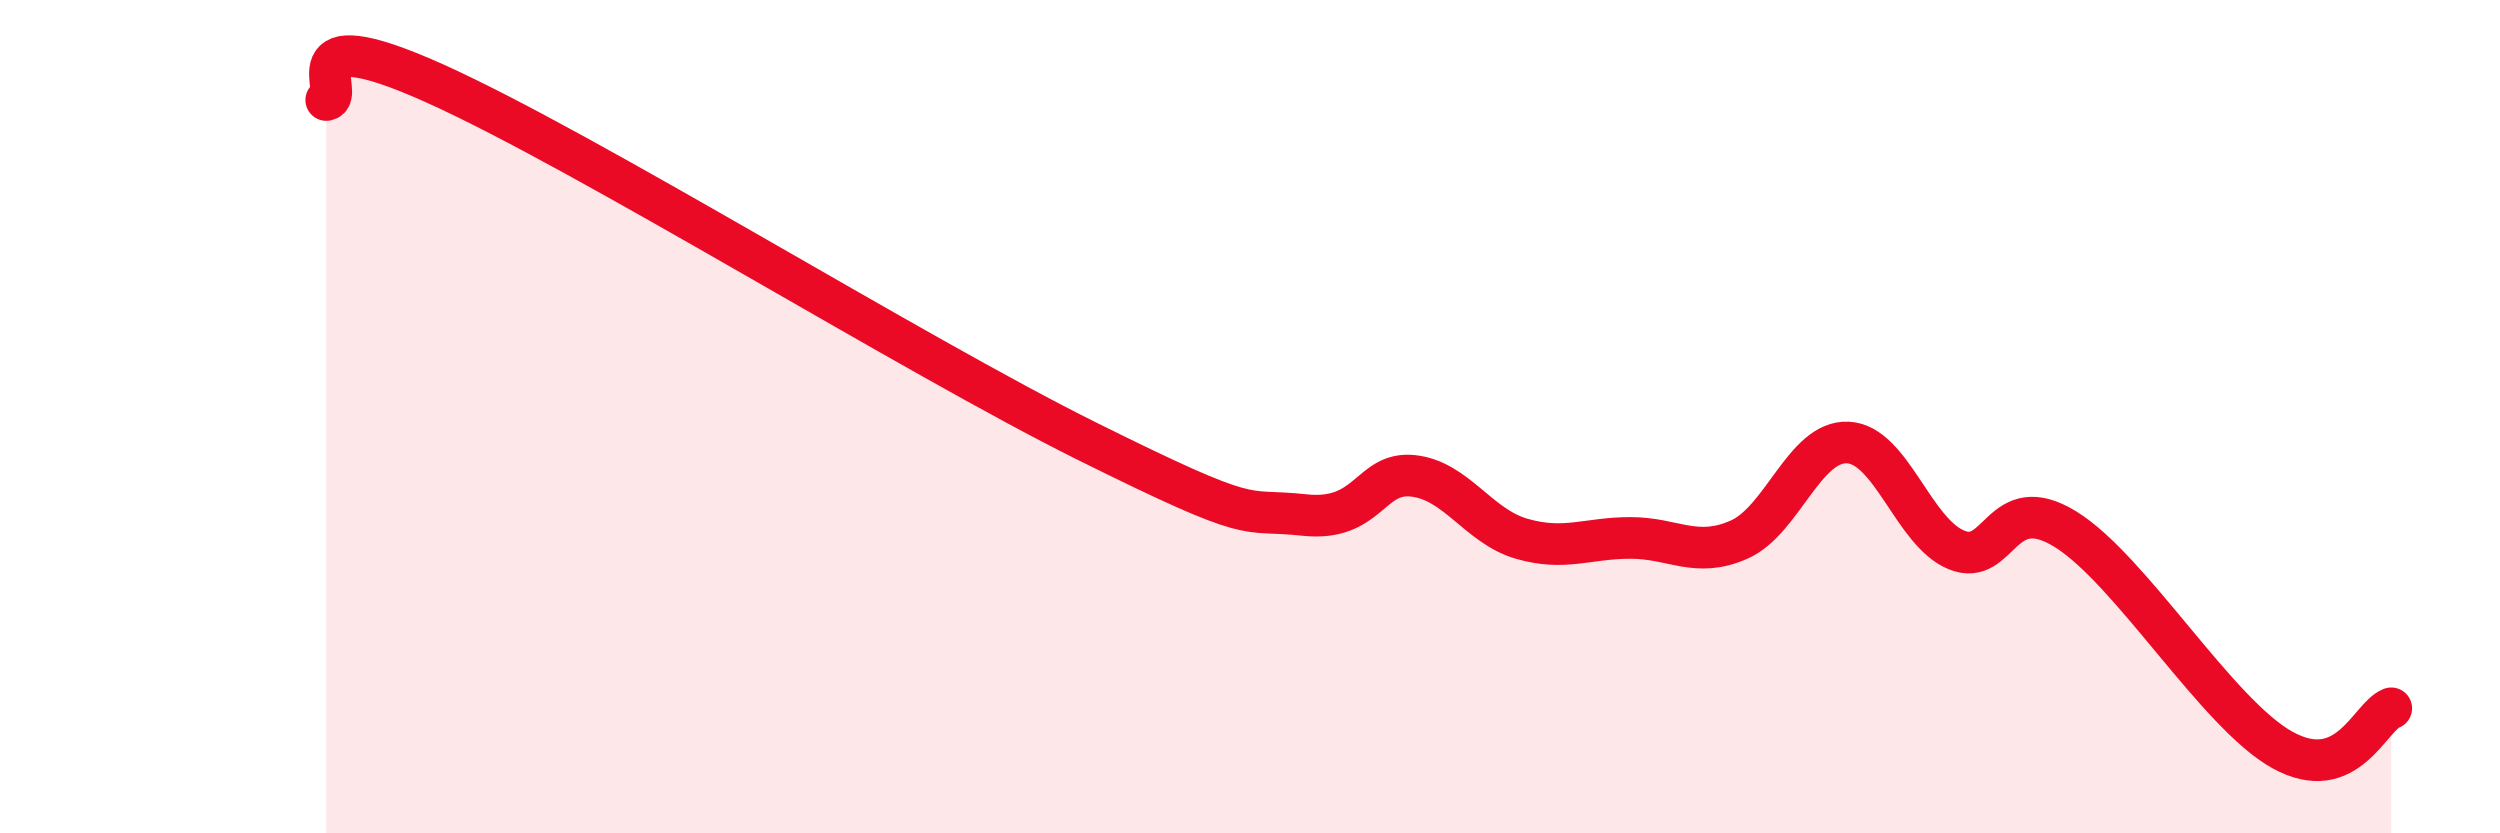
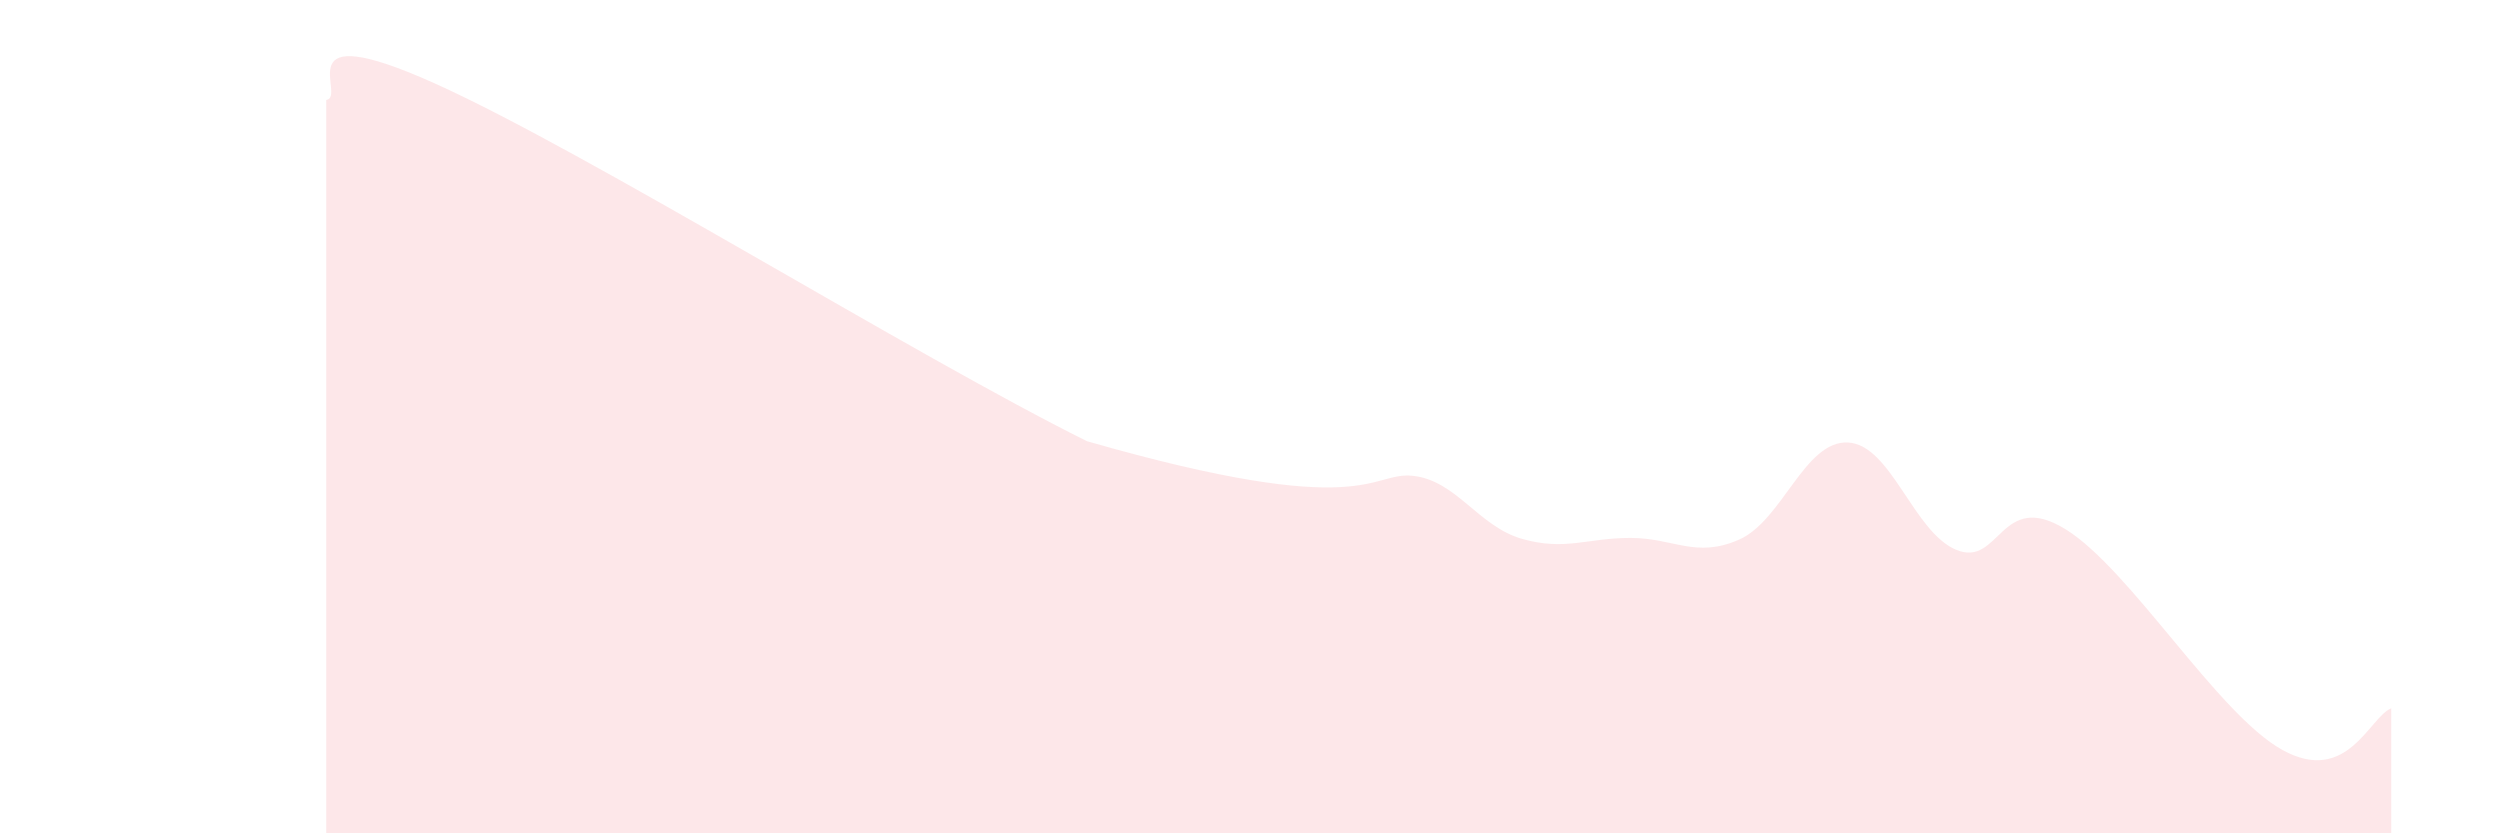
<svg xmlns="http://www.w3.org/2000/svg" width="60" height="20" viewBox="0 0 60 20">
-   <path d="M 7.83,2.4 C 8.35,2.32 6.78,0.36 10.43,2 C 14.08,3.64 21.92,8.52 26.09,10.59 C 30.26,12.66 29.74,12.19 31.3,12.36 C 32.86,12.53 32.87,11.31 33.91,11.42 C 34.95,11.53 35.48,12.63 36.52,12.93 C 37.56,13.23 38.09,12.91 39.13,12.91 C 40.17,12.91 40.7,13.41 41.74,12.95 C 42.78,12.49 43.31,10.57 44.35,10.62 C 45.39,10.67 45.92,12.78 46.96,13.2 C 48,13.62 48.01,11.74 49.57,12.7 C 51.13,13.66 53.22,17.14 54.78,18 C 56.34,18.86 56.87,17.2 57.39,17L57.39 20L7.83 20Z" fill="#EB0A25" opacity="0.1" stroke-linecap="round" stroke-linejoin="round" />
-   <path d="M 7.83,2.4 C 8.35,2.32 6.78,0.36 10.43,2 C 14.08,3.64 21.92,8.52 26.09,10.59 C 30.26,12.66 29.74,12.19 31.3,12.36 C 32.86,12.53 32.87,11.31 33.91,11.42 C 34.95,11.53 35.48,12.63 36.52,12.93 C 37.56,13.23 38.09,12.91 39.13,12.91 C 40.17,12.91 40.7,13.41 41.74,12.95 C 42.78,12.49 43.31,10.57 44.35,10.62 C 45.39,10.67 45.92,12.78 46.96,13.2 C 48,13.62 48.01,11.74 49.57,12.7 C 51.13,13.66 53.22,17.14 54.78,18 C 56.34,18.86 56.87,17.2 57.39,17" stroke="#EB0A25" stroke-width="1" fill="none" stroke-linecap="round" stroke-linejoin="round" />
+   <path d="M 7.83,2.4 C 8.35,2.32 6.78,0.36 10.43,2 C 14.08,3.64 21.92,8.52 26.09,10.59 C 32.86,12.53 32.87,11.31 33.91,11.42 C 34.95,11.53 35.48,12.63 36.52,12.93 C 37.56,13.23 38.09,12.91 39.13,12.91 C 40.17,12.91 40.7,13.41 41.74,12.95 C 42.78,12.49 43.31,10.57 44.35,10.62 C 45.39,10.67 45.92,12.78 46.96,13.2 C 48,13.62 48.01,11.74 49.57,12.7 C 51.13,13.66 53.22,17.14 54.78,18 C 56.34,18.86 56.87,17.2 57.39,17L57.39 20L7.83 20Z" fill="#EB0A25" opacity="0.1" stroke-linecap="round" stroke-linejoin="round" />
</svg>